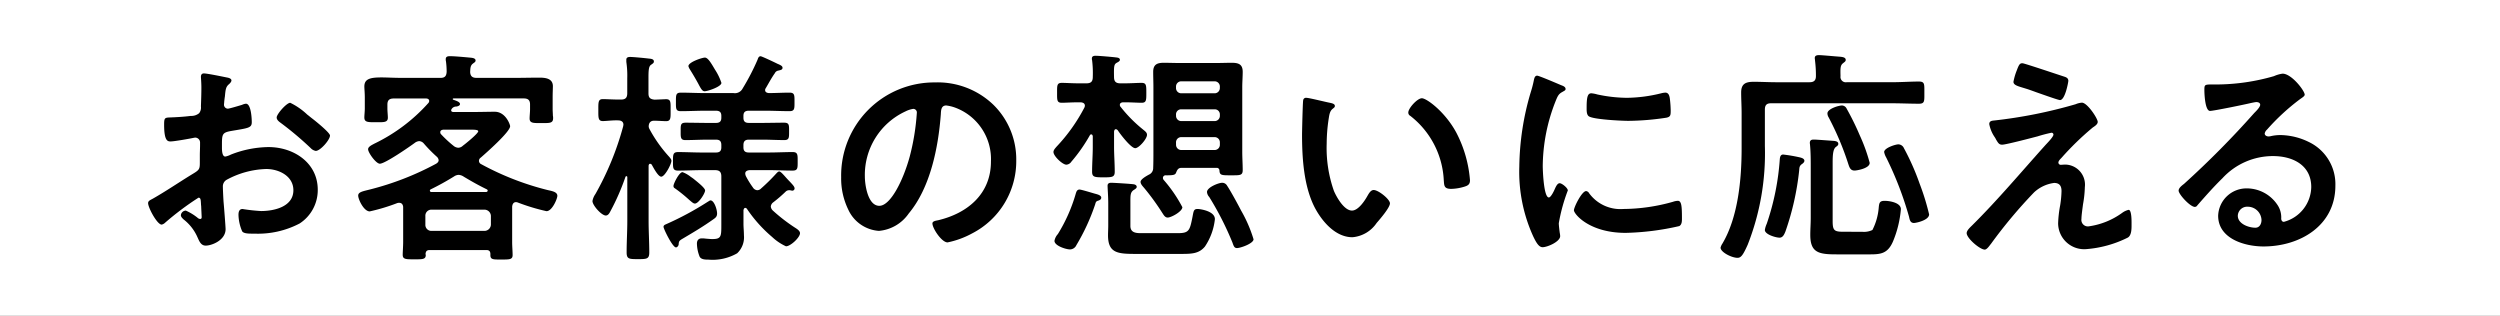
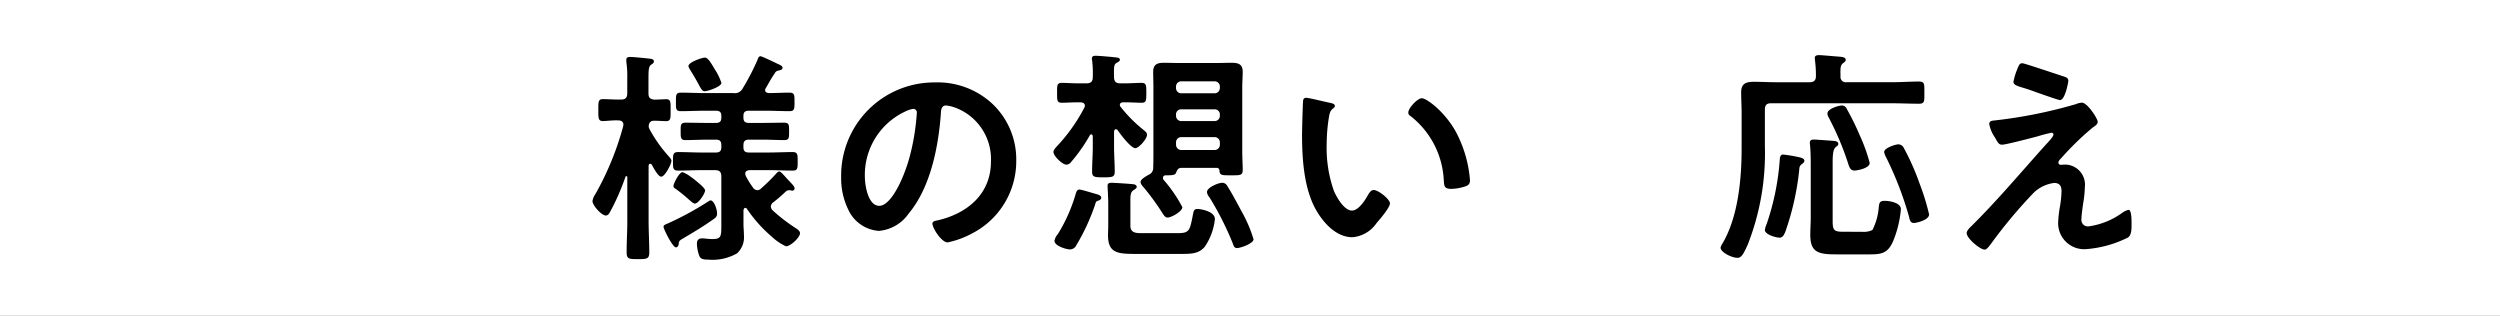
<svg xmlns="http://www.w3.org/2000/svg" width="269.955" height="34.079" viewBox="0 0 269.955 34.079">
  <rect x="0" y="0" width="269.955" height="34.079" fill="#808080" stroke="none" />
  <g id="Group_642" data-name="Group 642" transform="translate(-739.396 -4181.833)">
    <rect id="Rectangle_300" data-name="Rectangle 300" width="34.079" height="269.955" transform="translate(739.396 4215.911) rotate(-90)" fill="#fff" />
    <g id="Group_489" data-name="Group 489">
      <g id="Group_488" data-name="Group 488">
-         <path id="Path_1573" data-name="Path 1573" d="M760.83,4203.179a30.96,30.96,0,0,0-3.611,2.708.766.766,0,0,1-.366.2c-.488,0-1.464-1.83-1.464-2.318,0-.269.269-.342.561-.513,1.367-.781,2.66-1.659,4-2.488.927-.562,1.024-.586,1.024-1.343v-.829c0-.366.025-.732.025-1.1v-.244a.532.532,0,0,0-.537-.561c-.049,0-.1.024-.146.024-.464.1-2.123.391-2.489.391-.317,0-.708-.025-.708-1.806,0-.659.049-.756.513-.78.756-.025,1.61-.074,2.367-.171a1.309,1.309,0,0,0,.9-.293,1,1,0,0,0,.194-.732c.025-.683.049-1.366.049-2.049,0-.489-.049-1.05-.049-1.147,0-.195.074-.366.318-.366.366,0,2,.341,2.489.439.146.024.487.1.487.317,0,.147-.146.293-.244.39-.365.293-.39.586-.463,1.343-.025.146-.049.341-.073.561,0,.1-.025.244-.025.341a.428.428,0,0,0,.415.415c.171,0,1.293-.342,1.537-.415a1.339,1.339,0,0,1,.415-.122c.561,0,.634,1.586.634,2,0,.634-.414.634-2.269.952-.9.17-.952.341-.952,1.463v.342c0,.415.049.951.367.951a2.335,2.335,0,0,0,.61-.219,11.4,11.4,0,0,1,4.05-.805c2.708,0,5.319,1.683,5.319,4.611a4.3,4.3,0,0,1-1.952,3.636,9.718,9.718,0,0,1-4.9,1.1h-.293c-.39,0-.9-.025-1.025-.269a4.743,4.743,0,0,1-.39-1.757c0-.317.073-.634.439-.634a19.222,19.222,0,0,0,2,.22c1.415,0,3.489-.464,3.489-2.245,0-1.537-1.562-2.294-2.928-2.294a9.5,9.5,0,0,0-4.294,1.172.818.818,0,0,0-.391.756c0,.293.049,1.268.073,1.61.049.512.22,2.708.22,2.952,0,1.2-1.488,1.782-2.147,1.782-.537,0-.707-.513-.9-.928a4.924,4.924,0,0,0-1.488-1.9c-.122-.122-.293-.269-.293-.464a.552.552,0,0,1,.537-.488,5.811,5.811,0,0,1,1.244.756.484.484,0,0,0,.293.147c.146,0,.171-.1.171-.2,0-.024-.049-1.024-.049-1.073,0-.122-.025-.244-.025-.342C761.074,4203.423,761.074,4203.179,760.83,4203.179Zm12.322-8.515c.658.512,1.878,1.537,1.878,1.805,0,.464-1.049,1.66-1.537,1.66a.982.982,0,0,1-.537-.293,34.921,34.921,0,0,0-3.245-2.733c-.17-.122-.439-.317-.439-.585,0-.367,1.074-1.586,1.464-1.586a7.32,7.32,0,0,1,1.83,1.268C772.761,4194.347,772.956,4194.518,773.152,4194.664Z" />
-         <path id="Path_1574" data-name="Path 1574" d="M785.742,4192.736c0-.195-.17-.268-.341-.268h-3.489c-.488,0-.683.2-.683.659v.415c0,.317.049.756.049,1,0,.537-.488.488-1.269.488-.854,0-1.269.024-1.269-.512,0-.244.049-.659.049-.976v-1.172c0-.512-.049-.951-.049-1.2,0-.83.659-.976,1.855-.976.609,0,1.341.049,2.2.049h4.173c.463,0,.634-.2.658-.659a8.647,8.647,0,0,0-.073-1.123.835.835,0,0,1-.024-.243c0-.293.244-.318.464-.318.487,0,1.561.1,2.073.147.2.024.683.024.683.317,0,.171-.146.219-.293.342-.292.219-.268.561-.292.9.024.464.244.635.683.635h4.2c.853,0,1.732-.025,2.586-.025.634,0,1.464.073,1.464.927,0,.2-.025.732-.025,1.22v1.269c0,.195.025.488.025.683a1.123,1.123,0,0,1,.024.293c0,.561-.439.513-1.268.513-.781,0-1.269.048-1.269-.489,0-.292.048-.683.048-1v-.512c0-.464-.2-.659-.683-.659h-7.563c-.1,0-.1.049-.1.073a.078.078,0,0,0,.073.073c.269.1.708.22.708.464,0,.171-.244.244-.39.268a.578.578,0,0,0-.513.269.263.263,0,0,0-.049.146c0,.122.122.171.22.171H790.7c.707,0,1.415-.025,2.122-.025,1.172,0,1.659,1.391,1.659,1.562,0,.61-2.61,2.9-3.172,3.391a.422.422,0,0,0-.194.342.4.4,0,0,0,.243.366,30.192,30.192,0,0,0,7.222,2.806c.439.1,1,.195,1,.61,0,.317-.562,1.659-1.171,1.659a21.632,21.632,0,0,1-3.075-.927.591.591,0,0,0-.219-.049c-.293,0-.391.244-.415.488v3.83c0,.44.049,1,.049,1.392,0,.487-.317.487-1.2.487-.854,0-1.2.025-1.2-.463v-.122c0-.317-.147-.44-.439-.44h-6.1c-.317,0-.439.123-.464.44,0,.024.025.049.025.1,0,.487-.391.463-1.269.463s-1.22,0-1.22-.488c0-.268.049-.952.049-1.391v-3.782c-.025-.243-.147-.439-.415-.439a.659.659,0,0,0-.219.025,20.455,20.455,0,0,1-2.977.9c-.635,0-1.245-1.294-1.245-1.708,0-.391.513-.464,1.269-.659a31.01,31.01,0,0,0,7.149-2.782c.146-.1.268-.195.268-.39a.6.6,0,0,0-.2-.366,15.4,15.4,0,0,1-1.391-1.415.711.711,0,0,0-.512-.269.939.939,0,0,0-.415.147c-.585.439-3.269,2.293-3.83,2.293-.415,0-1.269-1.195-1.269-1.561,0-.268.366-.439.683-.61a18.665,18.665,0,0,0,5.832-4.392A.345.345,0,0,0,785.742,4192.736Zm5.979,14.03a.7.7,0,0,0,.683-.683v-.928a.7.7,0,0,0-.683-.683h-5.734a.647.647,0,0,0-.659.683v.928a.647.647,0,0,0,.659.683Zm-2.782-6.051a.925.925,0,0,0-.512.17,28.244,28.244,0,0,1-2.514,1.391.168.168,0,0,0-.1.147.161.161,0,0,0,.171.146h5.929c.073-.024.146-.073.146-.146a.167.167,0,0,0-.1-.147c-.9-.439-1.634-.854-2.488-1.366A1.112,1.112,0,0,0,788.939,4200.715Zm-.049-2.928a.747.747,0,0,0,.488-.22c.268-.195,1.659-1.317,1.659-1.561,0-.147-.341-.171-.732-.171h-3.05c-.146.024-.317.073-.317.269a.313.313,0,0,0,.1.243,12.484,12.484,0,0,0,1.317,1.22A.875.875,0,0,0,788.89,4197.787Z" />
        <path id="Path_1575" data-name="Path 1575" d="M811.655,4198.763c.1.122.244.268.244.439,0,.342-.707,1.708-1.1,1.708-.341,0-.83-.951-1.024-1.293a.247.247,0,0,0-.171-.1c-.122,0-.147.1-.171.195v5.978c0,1.123.073,2.269.073,3.392,0,.707-.244.732-1.2.732-.976,0-1.245,0-1.245-.732,0-1.123.073-2.269.073-3.392v-4.709c0-.122-.073-.122-.1-.122-.049,0-.073.024-.1.073a24.69,24.69,0,0,1-1.61,3.685c-.1.195-.244.488-.512.488-.464,0-1.44-1.1-1.44-1.562a1.853,1.853,0,0,1,.317-.756,31.454,31.454,0,0,0,3-7.32c0-.049.025-.1.025-.171,0-.341-.269-.463-.562-.463-.61-.025-1.268.073-1.658.073-.513,0-.489-.366-.489-1.171,0-.854-.024-1.2.489-1.2.39,0,1.1.049,1.78.049h.171c.488,0,.683-.195.683-.683V4190.3a10.246,10.246,0,0,0-.1-1.781v-.243c0-.245.2-.293.415-.293.317,0,1.61.122,1.976.171.2.024.585.024.585.316,0,.171-.121.22-.317.367-.244.171-.268.609-.268,1.415v1.659c0,.463.171.634.659.683.17,0,1.147-.049,1.244-.049.537,0,.488.366.488,1.172s.049,1.2-.488,1.2c-.22,0-.951-.049-1.293-.049q-.549,0-.586.585a.644.644,0,0,0,.074.293A14.668,14.668,0,0,0,811.655,4198.763Zm4.758,6.759c-1.1.78-2.049,1.341-3.245,2.049-.415.244-.464.293-.488.634,0,.147-.147.342-.293.342-.366,0-1.342-2-1.342-2.221,0-.146.122-.219.244-.268a32.881,32.881,0,0,0,4.538-2.44c.1-.049.2-.146.293-.146.391,0,.708.976.708,1.415C816.828,4205.229,816.657,4205.351,816.413,4205.522Zm4.758-3.148a.6.6,0,0,0,.415-.195,20.562,20.562,0,0,0,1.635-1.611c.072-.073.194-.219.316-.219s.293.171.561.464c.171.194.391.439.586.634.293.317.513.537.513.732a.245.245,0,0,1-.245.244c-.048,0-.122-.024-.146-.024a.593.593,0,0,0-.2-.025.532.532,0,0,0-.342.122,15.087,15.087,0,0,1-1.39,1.2.619.619,0,0,0-.244.438.666.666,0,0,0,.2.416,18.5,18.5,0,0,0,2.318,1.805c.219.146.634.366.634.659,0,.463-1.024,1.415-1.513,1.415a5.493,5.493,0,0,1-1.488-1,14.793,14.793,0,0,1-2.732-3.049.249.249,0,0,0-.171-.1c-.122,0-.171.122-.2.244v1.464c0,.415.049.83.049,1.244a2.373,2.373,0,0,1-.732,1.952,5.309,5.309,0,0,1-3.123.683c-.293,0-.756,0-.927-.317a3.957,3.957,0,0,1-.293-1.415c0-.341.171-.561.513-.561a2.5,2.5,0,0,1,.414.024c.269.025.537.049.732.049.952,0,.976-.268.976-1.488v-5.271c0-.487-.2-.683-.683-.683h-1.415c-.854,0-1.732.049-2.586.049-.561,0-.537-.317-.537-1,0-.732,0-1,.561-1,.854,0,1.708.048,2.562.048h1.513c.414,0,.585-.17.585-.561v-.244c0-.415-.171-.585-.585-.585h-.879c-.805,0-1.61.048-2.415.048-.537,0-.512-.317-.512-.951,0-.659-.025-.927.536-.927.806,0,1.586.024,2.391.024h.879c.414,0,.585-.171.585-.561v-.195c0-.391-.171-.561-.585-.561h-1.172c-.854,0-1.731.048-2.61.048-.561,0-.537-.268-.537-1.024,0-.732,0-.976.537-.976.879,0,1.756.048,2.61.048h3.075a.934.934,0,0,0,.976-.487,24.966,24.966,0,0,0,1.61-3.1c.073-.195.122-.391.342-.391.122,0,1.561.683,1.8.806.342.146.562.244.562.439,0,.219-.2.244-.513.317a.5.5,0,0,0-.317.268c-.366.513-.659,1.074-.976,1.611a.337.337,0,0,0-.073.219c0,.22.195.293.39.317.757,0,1.489-.048,2.245-.048.561,0,.537.293.537,1s.024,1-.537,1c-.878,0-1.757-.048-2.635-.048h-1.757c-.415,0-.586.17-.586.561v.195c0,.39.171.561.586.561h1.439c.781,0,1.586-.024,2.367-.024.562,0,.537.268.537.927s.025.951-.513.951c-.8,0-1.585-.048-2.391-.048h-1.439c-.415,0-.586.195-.586.585v.244c0,.391.171.561.586.561h2.147c.878,0,1.732-.048,2.586-.048.562,0,.537.316.537,1,0,.708.025,1-.537,1-.854,0-1.732-.049-2.586-.049h-2.074c-.219.025-.463.1-.463.366a.8.8,0,0,0,.1.342,9.568,9.568,0,0,0,.732,1.171A.6.6,0,0,0,821.171,4202.374Zm-6.734,1.44c-.171,0-.318-.147-.61-.391a16.376,16.376,0,0,0-1.537-1.244c-.122-.073-.171-.122-.171-.269,0-.244.61-1.488.976-1.488a3.206,3.206,0,0,1,.927.537c.1.048.171.122.22.146.292.244,1.292,1,1.292,1.294C815.534,4202.715,814.827,4203.814,814.437,4203.814Zm1.049-12.127c-.244,0-.39-.244-.683-.805-.2-.366-.488-.878-.9-1.537a1.233,1.233,0,0,1-.171-.366c0-.439,1.489-.927,1.781-.927.342,0,.708.659,1.1,1.317a6.066,6.066,0,0,1,.683,1.415C817.291,4191.2,815.8,4191.687,815.486,4191.687Z" />
        <path id="Path_1576" data-name="Path 1576" d="M846.668,4193.151a8.255,8.255,0,0,1,2.465,6,8.768,8.768,0,0,1-4.758,7.881,9.487,9.487,0,0,1-2.659.976c-.635,0-1.635-1.513-1.635-2.049,0-.245.366-.293.61-.342,3.2-.757,5.709-2.855,5.709-6.344a5.92,5.92,0,0,0-3.9-5.831,4.272,4.272,0,0,0-.927-.22c-.561,0-.561.537-.585.952-.269,3.562-1.123,7.905-3.465,10.711a4.372,4.372,0,0,1-3.221,1.879,3.934,3.934,0,0,1-3.318-2.318,7.651,7.651,0,0,1-.757-3.465,10.053,10.053,0,0,1,10.126-10.248A8.677,8.677,0,0,1,846.668,4193.151Zm-9.49.708a7.549,7.549,0,0,0-4.393,7.026c0,.9.318,3.172,1.562,3.172,1.22,0,2.586-2.781,3.27-5.27a24.811,24.811,0,0,0,.78-4.758.386.386,0,0,0-.39-.439A2.733,2.733,0,0,0,837.178,4193.859Z" />
        <path id="Path_1577" data-name="Path 1577" d="M859.894,4195.786c-.147,0-.171.122-.2.244v1.66c0,.877.073,1.78.073,2.683,0,.586-.269.61-1.2.61-.976,0-1.244-.024-1.244-.61,0-.9.073-1.806.073-2.683v-1.147c-.024-.1-.049-.2-.171-.2a.164.164,0,0,0-.146.1,17.617,17.617,0,0,1-2,2.855.7.7,0,0,1-.536.317c-.415,0-1.392-.927-1.392-1.366,0-.22.2-.415.318-.561a18.682,18.682,0,0,0,3.025-4.246.56.56,0,0,0,.049-.195c0-.268-.22-.342-.439-.366h-.268c-.708,0-1.391.049-1.782.049-.536,0-.512-.293-.512-1.074s-.024-1.074.512-1.074c.464,0,1.123.049,1.782.049h.878c.488,0,.683-.195.683-.683a11.344,11.344,0,0,0-.073-1.8.6.6,0,0,1-.025-.2c0-.245.2-.293.391-.293.366,0,1.732.122,2.147.17.171.025.488.025.488.269,0,.146-.2.244-.341.317-.293.171-.318.366-.293,1.537,0,.488.2.683.683.683h.512c.635,0,1.269-.049,1.781-.049s.512.269.512,1.074,0,1.074-.512,1.074c-.414,0-1.1-.049-1.781-.049h-.2c-.171,0-.366.073-.366.268a.313.313,0,0,0,.1.244,14.99,14.99,0,0,0,2.392,2.416c.268.219.439.341.439.585,0,.44-.878,1.44-1.269,1.44-.463,0-1.635-1.538-1.9-1.952C860.016,4195.835,859.967,4195.786,859.894,4195.786Zm-1.9,7.71c-.245.073-.269.147-.342.415a22.392,22.392,0,0,1-2.025,4.392.774.774,0,0,1-.683.463c-.439,0-1.684-.39-1.684-.927a1.485,1.485,0,0,1,.366-.731,17.37,17.37,0,0,0,1.928-4.344c.073-.244.146-.463.415-.463.194,0,1.366.366,1.634.439s.708.171.708.439C858.308,4203.374,858.137,4203.447,857.991,4203.5Zm8.588,3.514c1.22,0,1.293-.293,1.586-1.781.122-.659.146-.83.561-.83.2,0,1.854.2,1.854,1.1a6.561,6.561,0,0,1-1.073,2.952c-.659.8-1.464.8-2.708.8h-4.685c-1.976,0-3.074-.048-3.074-2,0-.366.024-.708.024-1.074v-2.391c0-.707-.073-1.635-.073-1.9,0-.244.171-.317.39-.317.269,0,2.245.122,2.465.17.122.025.292.1.292.269,0,.146-.146.22-.244.293-.463.268-.439.585-.439,1.488v2.44c0,.708.561.781,1.147.781Zm-1.293-6.246a.283.283,0,0,0-.317.268.342.342,0,0,0,.073.22,15.176,15.176,0,0,1,2.025,2.952c0,.464-1.2,1.122-1.586,1.122-.293,0-.439-.293-.586-.512a25.971,25.971,0,0,0-1.951-2.684c-.147-.171-.391-.415-.391-.659,0-.293.683-.658.9-.78a.765.765,0,0,0,.464-.732c.024-.586.024-1.172.024-1.733v-6.978c0-.561-.024-1.1-.024-1.659,0-.8.439-.976,1.146-.976.561,0,1.123.024,1.684.024h3.977c.561,0,1.1-.024,1.659-.024.732,0,1.2.146,1.2.976,0,.561-.048,1.1-.048,1.659v6.978c0,.659.048,1.318.048,1.976,0,.586-.292.562-1.268.562-1.025,0-1.22,0-1.245-.537a.283.283,0,0,0-.317-.268H866.97c-.367,0-.464.243-.586.536C866.286,4200.739,866.042,4200.764,865.286,4200.764Zm5.831-9.565a.564.564,0,0,0-.585-.585H866.97a.564.564,0,0,0-.586.585v.122a.564.564,0,0,0,.586.586h3.562a.564.564,0,0,0,.585-.586Zm-4.733,3.123a.564.564,0,0,0,.586.586h3.562a.564.564,0,0,0,.585-.586v-.122a.544.544,0,0,0-.585-.561H866.97a.545.545,0,0,0-.586.561Zm0,3.123a.564.564,0,0,0,.586.586h3.562a.564.564,0,0,0,.585-.586v-.219a.564.564,0,0,0-.585-.586H866.97a.564.564,0,0,0-.586.586Zm6.587,11.175c-.317,0-.366-.244-.512-.635a32.876,32.876,0,0,0-2.488-4.879.9.9,0,0,1-.245-.537c0-.512,1.269-1,1.635-1a.605.605,0,0,1,.537.317c.366.537,1.2,2.074,1.512,2.684a14.676,14.676,0,0,1,1.343,3.1C874.753,4208.132,873.337,4208.62,872.971,4208.62Z" />
        <path id="Path_1578" data-name="Path 1578" d="M883,4192.932c.2.049.537.1.537.341,0,.147-.1.195-.244.317-.342.269-.366.757-.439,1.171a18.183,18.183,0,0,0-.2,2.587,13.923,13.923,0,0,0,.781,5.1c.292.683,1.1,2.123,1.951,2.123.684,0,1.391-1.074,1.684-1.61.146-.245.342-.61.659-.61.512,0,1.757,1,1.757,1.439,0,.464-1.1,1.733-1.44,2.123a3.51,3.51,0,0,1-2.611,1.537c-1.8,0-3.22-1.635-4.026-3.123-1.219-2.294-1.415-5.368-1.415-7.954,0-.39.074-3.489.122-3.709a.3.3,0,0,1,.342-.268C880.78,4192.4,882.586,4192.859,883,4192.932Zm9.931-.489c.537,0,2.586,1.538,3.757,3.782a13.323,13.323,0,0,1,1.44,5.075c0,.464-.244.586-.659.708a5.162,5.162,0,0,1-1.366.22c-.781,0-.757-.342-.805-.928a9.358,9.358,0,0,0-3.612-6.953.4.4,0,0,1-.219-.366C891.467,4193.517,892.443,4192.443,892.931,4192.443Z" />
-         <path id="Path_1579" data-name="Path 1579" d="M907.961,4191.028c.2.074.489.171.489.415,0,.146-.1.171-.342.317-.415.22-.512.44-.757,1.05a19.352,19.352,0,0,0-1.366,6.929c0,.463.1,3.416.659,3.416.22,0,.561-.708.659-.952.146-.317.293-.585.512-.585.244,0,.878.512.878.781a18.683,18.683,0,0,0-.975,3.537c0,.244.073.805.1,1.025a2.1,2.1,0,0,1,.049.366c0,.61-1.391,1.2-1.9,1.2-.415,0-.708-.538-1.025-1.2a16.8,16.8,0,0,1-1.488-7.49,29.217,29.217,0,0,1,1.244-8.077,11.124,11.124,0,0,0,.317-1.219c.049-.22.1-.537.366-.537C905.57,4190,907.62,4190.882,907.961,4191.028Zm3.026,11.663a4.181,4.181,0,0,0,3.709,1.708,19.977,19.977,0,0,0,5.367-.781,1.72,1.72,0,0,1,.512-.1c.391,0,.44.585.44,1.83,0,.292.024.732-.293.9a28.425,28.425,0,0,1-5.783.731c-3.952,0-5.587-2.049-5.587-2.439,0-.342.854-2.075,1.318-2.075A.429.429,0,0,1,910.987,4202.691Zm.878-10.662a15.622,15.622,0,0,0,3.2.366,15.93,15.93,0,0,0,3.709-.488,2.28,2.28,0,0,1,.439-.073c.342,0,.439.293.488.585a11.934,11.934,0,0,1,.1,1.318c0,.512,0,.707-.464.805a28.487,28.487,0,0,1-4.1.341c-.756,0-3.757-.146-4.269-.487-.269-.171-.244-.683-.244-.952,0-1.171.122-1.537.512-1.537A3.2,3.2,0,0,1,911.865,4192.029Z" />
        <path id="Path_1580" data-name="Path 1580" d="M938.8,4190.711h4.855c1.025,0,2.025-.073,2.953-.073.634,0,.585.293.585,1.2s.049,1.195-.585,1.195c-.976,0-1.953-.048-2.953-.048H930.629c-.463,0-.658.194-.658.683v3.928a26.928,26.928,0,0,1-1.855,10.662c-.512,1.147-.732,1.415-1.1,1.415-.634,0-1.83-.61-1.83-1.1a1.43,1.43,0,0,1,.2-.439c1.708-2.879,2.073-7,2.073-10.272v-3.806c0-.757-.049-1.488-.049-2.245,0-.951.513-1.146,1.367-1.146.8,0,1.611.048,2.415.048H934.8c.463,0,.683-.195.683-.659a13.389,13.389,0,0,0-.1-1.707c0-.073-.024-.171-.024-.244,0-.269.219-.318.463-.318.317,0,1.854.147,2.245.171.219.025.634.049.634.342,0,.17-.122.219-.293.366-.292.219-.292.536-.268,1.39A.573.573,0,0,0,938.8,4190.711Zm-5.124,8.1c.2.048.562.122.562.39,0,.146-.171.293-.293.366-.245.2-.245.342-.269.659a29.187,29.187,0,0,1-1.488,6.612c-.122.292-.268.659-.635.659-.39,0-1.585-.342-1.585-.83a2.514,2.514,0,0,1,.2-.659,27.291,27.291,0,0,0,1.415-7c.024-.22.073-.488.366-.488A16.853,16.853,0,0,1,933.679,4198.812Zm6.808,8.051a2.1,2.1,0,0,0,1.1-.195,6.425,6.425,0,0,0,.683-2.44c.049-.488.1-.707.635-.707s1.756.195,1.756.9a11.567,11.567,0,0,1-.854,3.489c-.634,1.465-1.512,1.391-2.9,1.391h-3.2c-1.9,0-2.83-.171-2.83-2.1,0-.61.049-1.22.049-1.83v-5.343c0-.781,0-1.733-.074-2.513,0-.074-.024-.171-.024-.244,0-.293.171-.366.415-.366.317,0,1.83.121,2.22.146.171.024.439.073.439.317,0,.171-.146.244-.268.342-.317.244-.342.951-.342,1.732v6.27c0,1,.171,1.147,1.147,1.147Zm-.83-6.612c-.415,0-.537-.292-.659-.659a30.987,30.987,0,0,0-2.147-5.1.824.824,0,0,1-.122-.415c0-.488,1.2-.854,1.586-.854a.589.589,0,0,1,.488.342,28.8,28.8,0,0,1,1.415,2.879,18.375,18.375,0,0,1,1.074,2.976C941.292,4200.032,939.852,4200.251,939.657,4200.251Zm5.319-2.44a26.217,26.217,0,0,1,1.708,3.855,25.583,25.583,0,0,1,1.024,3.318c0,.635-1.415.928-1.634.928-.415,0-.464-.366-.537-.683a36.819,36.819,0,0,0-2.464-6.393,1.891,1.891,0,0,1-.22-.585c0-.44,1.22-.83,1.537-.83A.677.677,0,0,1,944.976,4197.811Z" />
        <path id="Path_1581" data-name="Path 1581" d="M964.325,4203.887c-.049.39-.171,1.22-.171,1.586a.7.7,0,0,0,.8.8,8.041,8.041,0,0,0,3.611-1.464,1.924,1.924,0,0,1,.683-.317c.342,0,.318,1.268.318,1.537,0,.439.024,1.22-.415,1.464a12.107,12.107,0,0,1-4.514,1.244,2.81,2.81,0,0,1-3-2.806,12.56,12.56,0,0,1,.22-1.928,10.928,10.928,0,0,0,.146-1.537c0-.561-.22-.878-.8-.878a3.919,3.919,0,0,0-2.172,1.025,52.615,52.615,0,0,0-4.636,5.538c-.146.171-.439.635-.683.635-.512,0-1.951-1.22-1.951-1.781,0-.293.39-.635.585-.83,2.781-2.757,5.294-5.758,7.905-8.661.22-.244.879-.9.879-1.147a.2.2,0,0,0-.22-.2,15.19,15.19,0,0,0-1.488.39c-.561.146-3.416.9-3.831.9-.342,0-.439-.2-.659-.561a1.716,1.716,0,0,0-.17-.293,3.682,3.682,0,0,1-.561-1.366c0-.318.243-.367.512-.391a51.585,51.585,0,0,0,8.808-1.757,2.155,2.155,0,0,1,.683-.17c.585,0,1.708,1.707,1.708,2.073,0,.269-.317.464-.537.61a30.854,30.854,0,0,0-3.391,3.294c-.122.122-.318.318-.318.488a.244.244,0,0,0,.244.244c.171,0,.317-.024.488-.024a2.168,2.168,0,0,1,2.123,2.44A11.627,11.627,0,0,1,964.325,4203.887Zm-2.05-13.786c.244.073.464.171.464.464,0,.122-.342,2.074-.9,2.074-.171,0-1.537-.488-2.586-.854-.464-.171-.879-.317-1.049-.366-.854-.269-1.391-.366-1.391-.756a6.442,6.442,0,0,1,.366-1.245c.244-.659.341-.756.61-.756C957.981,4188.662,961.739,4189.931,962.275,4190.1Z" />
-         <path id="Path_1582" data-name="Path 1582" d="M988.261,4192.053c0,.171-.268.317-.537.513a23.565,23.565,0,0,0-3.537,3.269.731.731,0,0,0-.244.415c0,.195.2.317.414.317a1.406,1.406,0,0,0,.318-.049,4.629,4.629,0,0,1,1-.1,7.156,7.156,0,0,1,3,.731,5.045,5.045,0,0,1,2.9,4.734c0,4.319-3.83,6.563-7.758,6.563-2.025,0-4.9-.829-4.9-3.318a3.063,3.063,0,0,1,3.123-2.952,3.978,3.978,0,0,1,3.245,1.732,2.421,2.421,0,0,1,.44,1.562c.024.17.1.317.292.317a3.965,3.965,0,0,0,2.953-3.758c0-2.366-2-3.342-4.123-3.342a7.408,7.408,0,0,0-5.466,2.391c-.951.927-1.83,1.927-2.708,2.927a.332.332,0,0,1-.268.171c-.513,0-1.757-1.366-1.757-1.756,0-.293.366-.562.585-.732a97.731,97.731,0,0,0,7.588-7.662c.2-.195.635-.634.635-.878,0-.219-.22-.292-.415-.292-.122,0-.439.073-.586.1-.585.146-4.025.854-4.416.854-.537,0-.61-1.83-.61-2.245,0-.561.024-.61.756-.61h.586a22.578,22.578,0,0,0,6.173-.9,3.357,3.357,0,0,1,.927-.268C986.846,4189.784,988.261,4191.638,988.261,4192.053Zm-6.173,12.1a1.011,1.011,0,0,0-1.049.976c0,.878,1.171,1.293,1.9,1.293.464,0,.659-.439.659-.83A1.491,1.491,0,0,0,982.088,4204.155Z" />
      </g>
    </g>
  </g>
</svg>